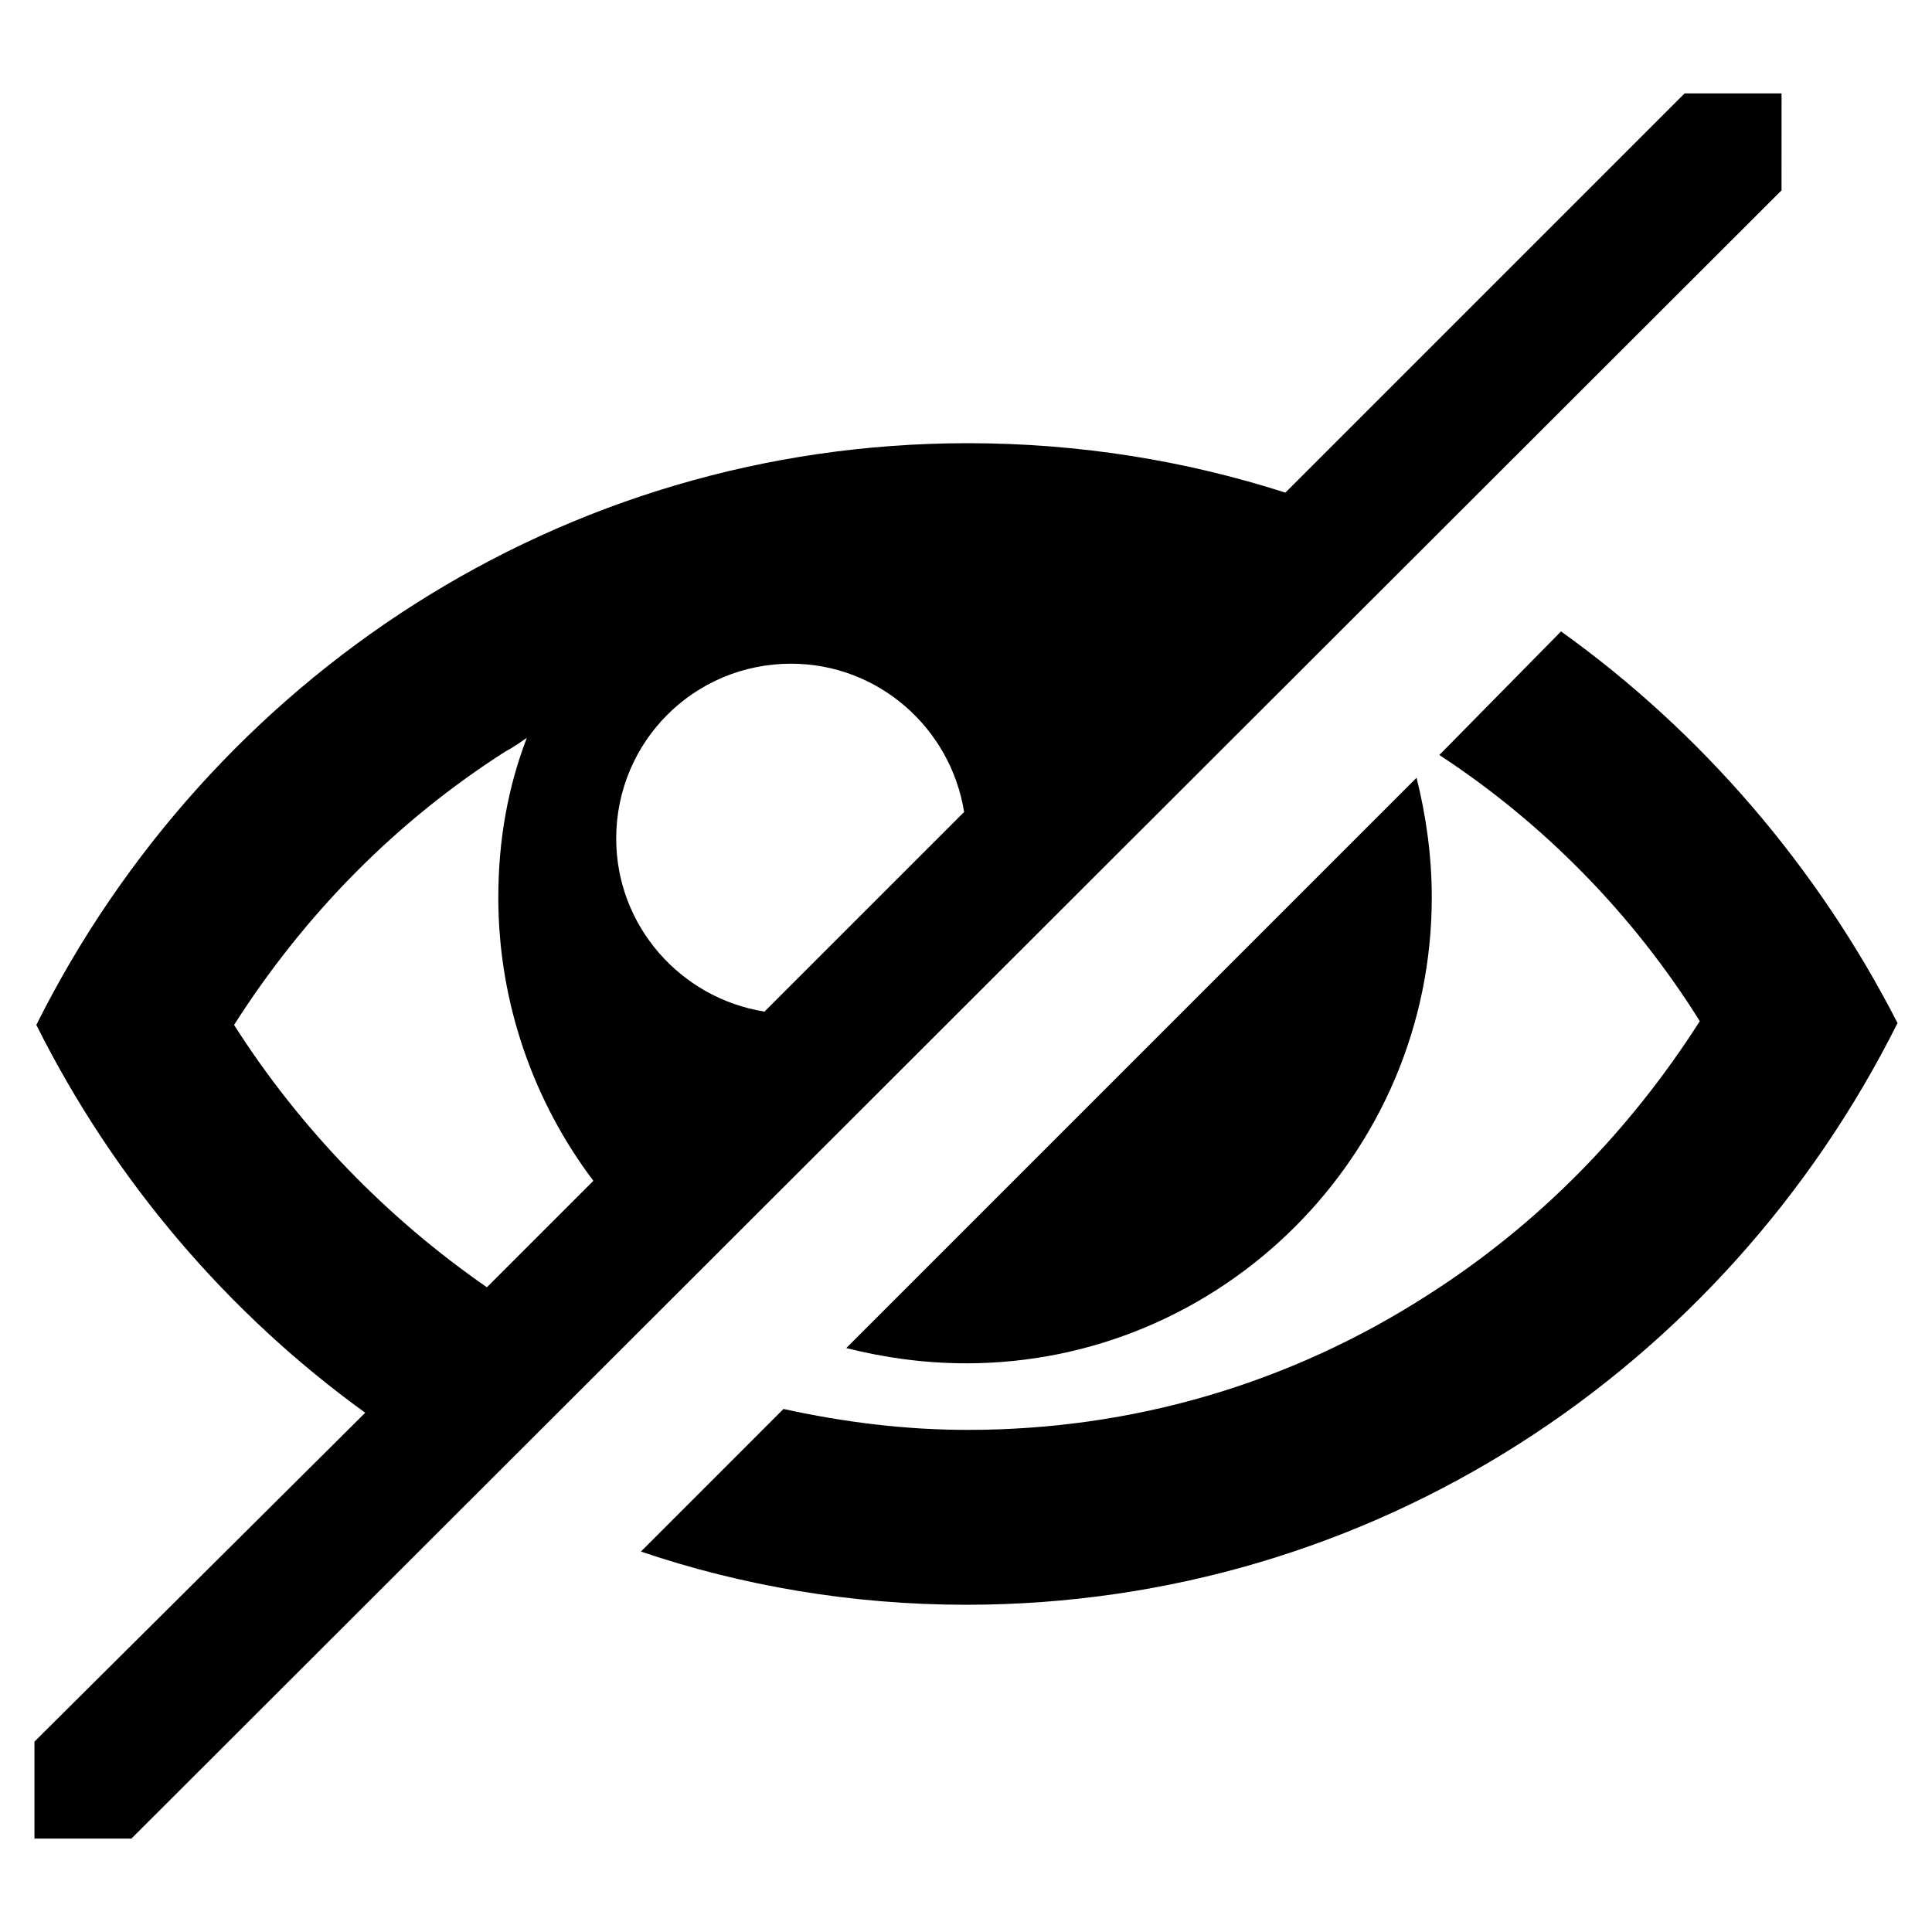
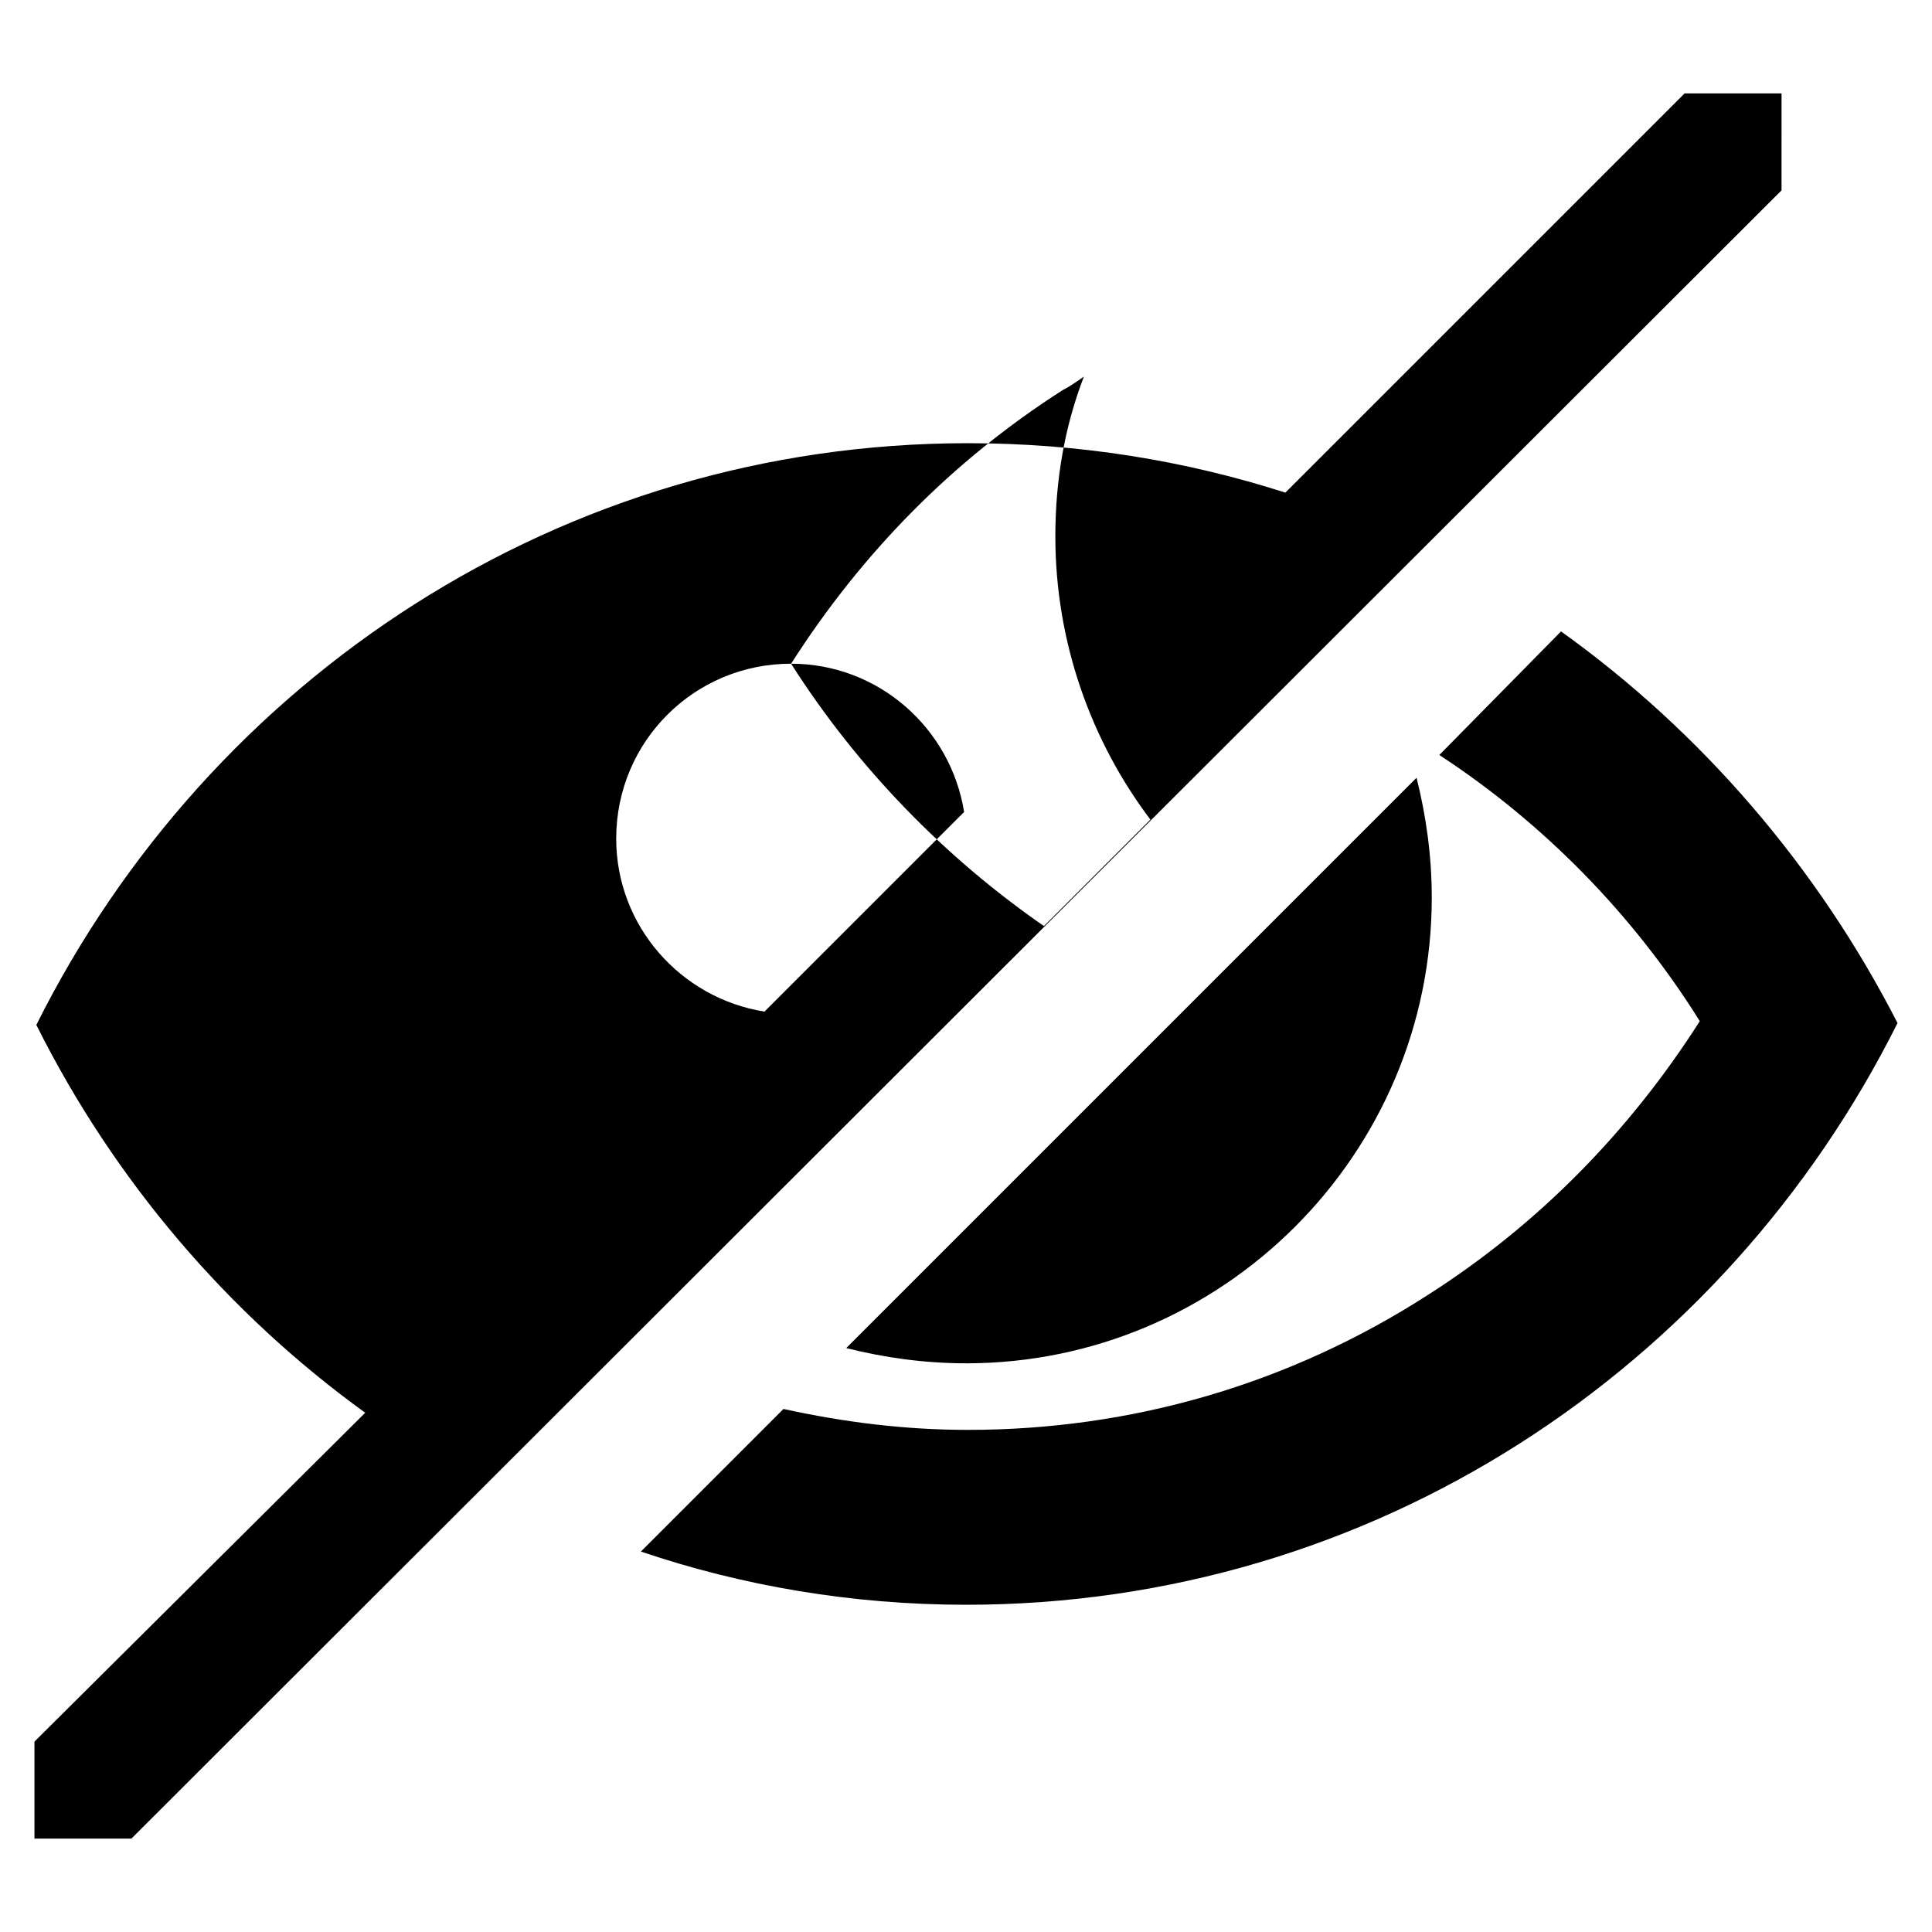
<svg xmlns="http://www.w3.org/2000/svg" fill="#000000" width="800px" height="800px" version="1.1" viewBox="144 144 512 512">
-   <path d="m557.69 311.33c37.281 26.703 68.016 62.473 89.176 103.79-45.848 91.691-139.05 154.16-246.87 154.16-30.23 0-59.449-5.039-86.152-14.105l37.785-37.785c16.121 3.527 32.242 5.543 48.871 5.543 43.328 0 85.145-12.09 121.92-35.77 29.223-18.641 53.402-43.328 72.043-72.547-17.633-28.215-41.312-52.395-69.023-70.535zm-157.69 193.96c-11.082 0-21.664-1.512-31.738-4.031l151.14-151.14c2.519 10.078 4.031 20.656 4.031 31.738-0.004 68.02-55.426 123.44-123.44 123.44zm216.13-336.54h-25.695l-105.8 105.8c-26.703-8.566-54.914-13.098-84.137-13.098-107.82 0-201.02 62.473-246.87 154.16 20.656 41.312 50.883 76.578 87.16 102.78l-87.66 87.16v25.695h25.695l437.3-436.8zm-262.48 151.14c23.176 0 42.32 17.129 45.848 39.297l-52.902 52.898c-22.168-3.527-39.297-22.672-39.297-45.848 0-25.691 20.656-46.348 46.352-46.348zm-147.62 95.723c18.641-29.223 42.824-53.906 72.043-72.547 2.016-1.008 4.031-2.519 5.543-3.527-5.039 13.098-7.559 27.207-7.559 42.32 0 28.215 9.574 54.41 25.191 75.066l-28.215 28.215c-26.195-18.141-49.371-41.82-67.004-69.527z" />
+   <path d="m557.69 311.33c37.281 26.703 68.016 62.473 89.176 103.79-45.848 91.691-139.05 154.16-246.87 154.16-30.23 0-59.449-5.039-86.152-14.105l37.785-37.785c16.121 3.527 32.242 5.543 48.871 5.543 43.328 0 85.145-12.09 121.92-35.77 29.223-18.641 53.402-43.328 72.043-72.547-17.633-28.215-41.312-52.395-69.023-70.535zm-157.69 193.96c-11.082 0-21.664-1.512-31.738-4.031l151.14-151.14c2.519 10.078 4.031 20.656 4.031 31.738-0.004 68.02-55.426 123.44-123.44 123.44zm216.13-336.54h-25.695l-105.8 105.8c-26.703-8.566-54.914-13.098-84.137-13.098-107.82 0-201.02 62.473-246.87 154.16 20.656 41.312 50.883 76.578 87.16 102.78l-87.66 87.16v25.695h25.695l437.3-436.8zm-262.48 151.14c23.176 0 42.32 17.129 45.848 39.297l-52.902 52.898c-22.168-3.527-39.297-22.672-39.297-45.848 0-25.691 20.656-46.348 46.352-46.348zc18.641-29.223 42.824-53.906 72.043-72.547 2.016-1.008 4.031-2.519 5.543-3.527-5.039 13.098-7.559 27.207-7.559 42.32 0 28.215 9.574 54.41 25.191 75.066l-28.215 28.215c-26.195-18.141-49.371-41.82-67.004-69.527z" />
</svg>